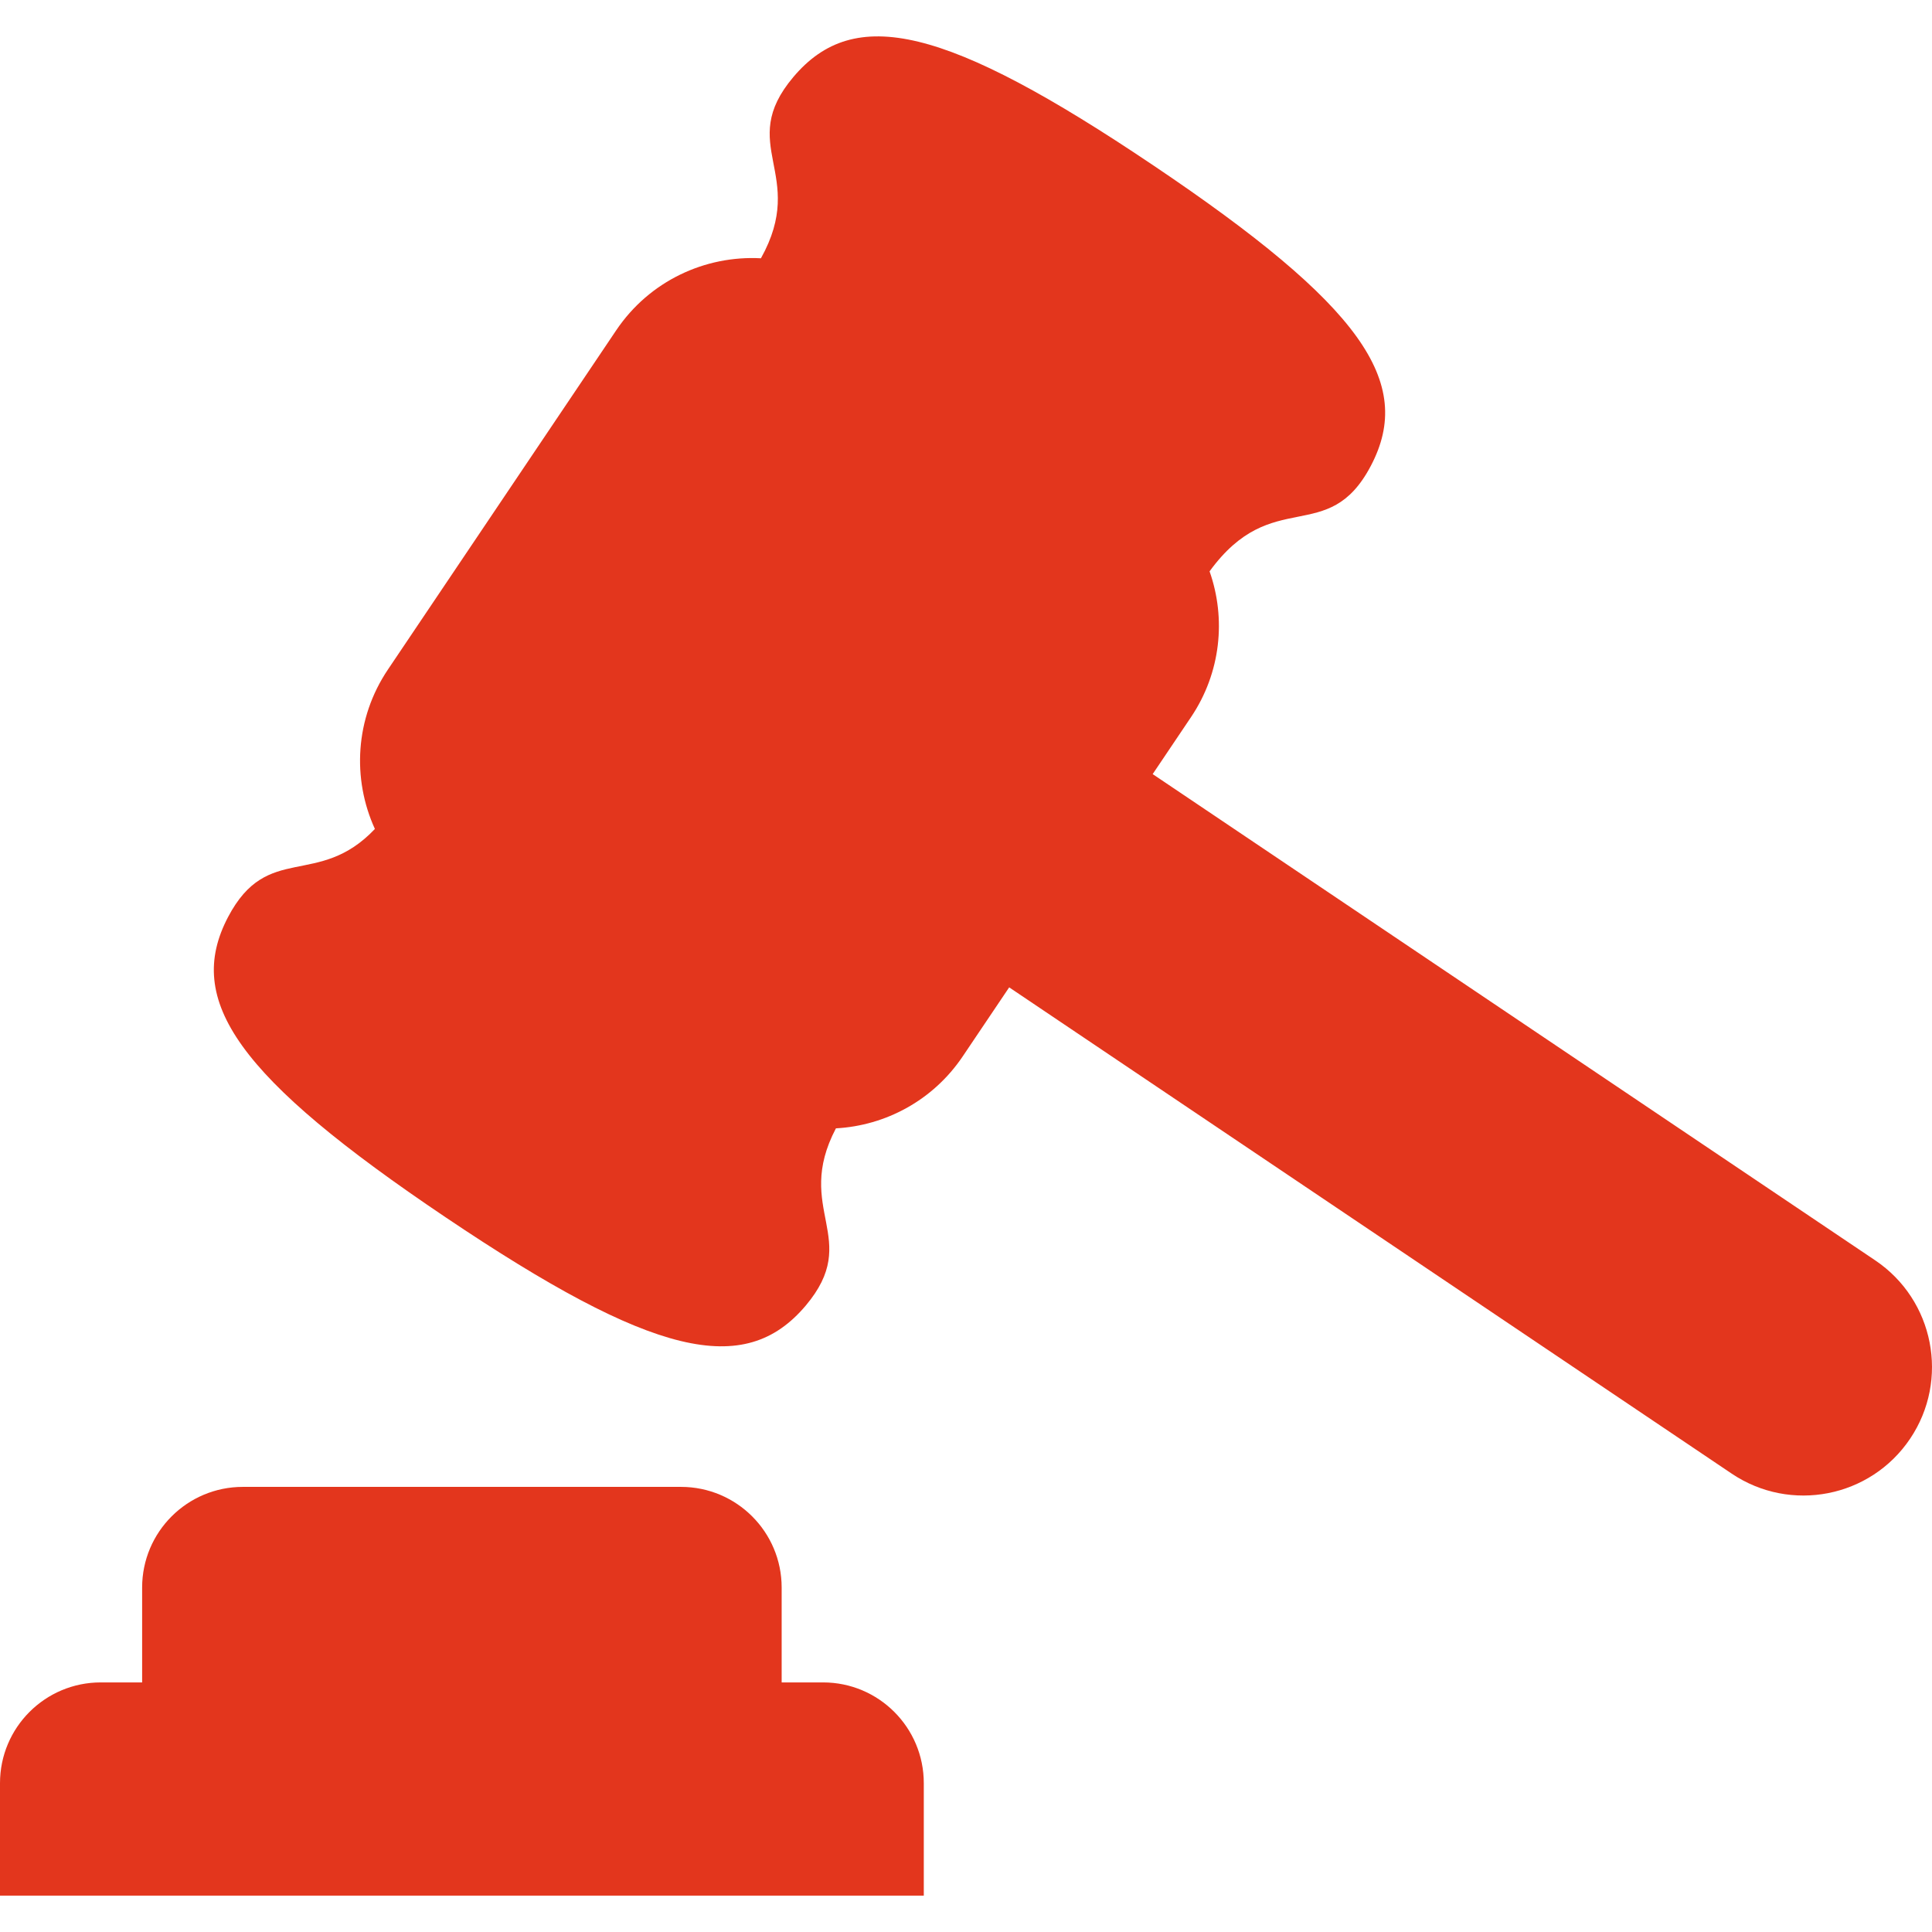
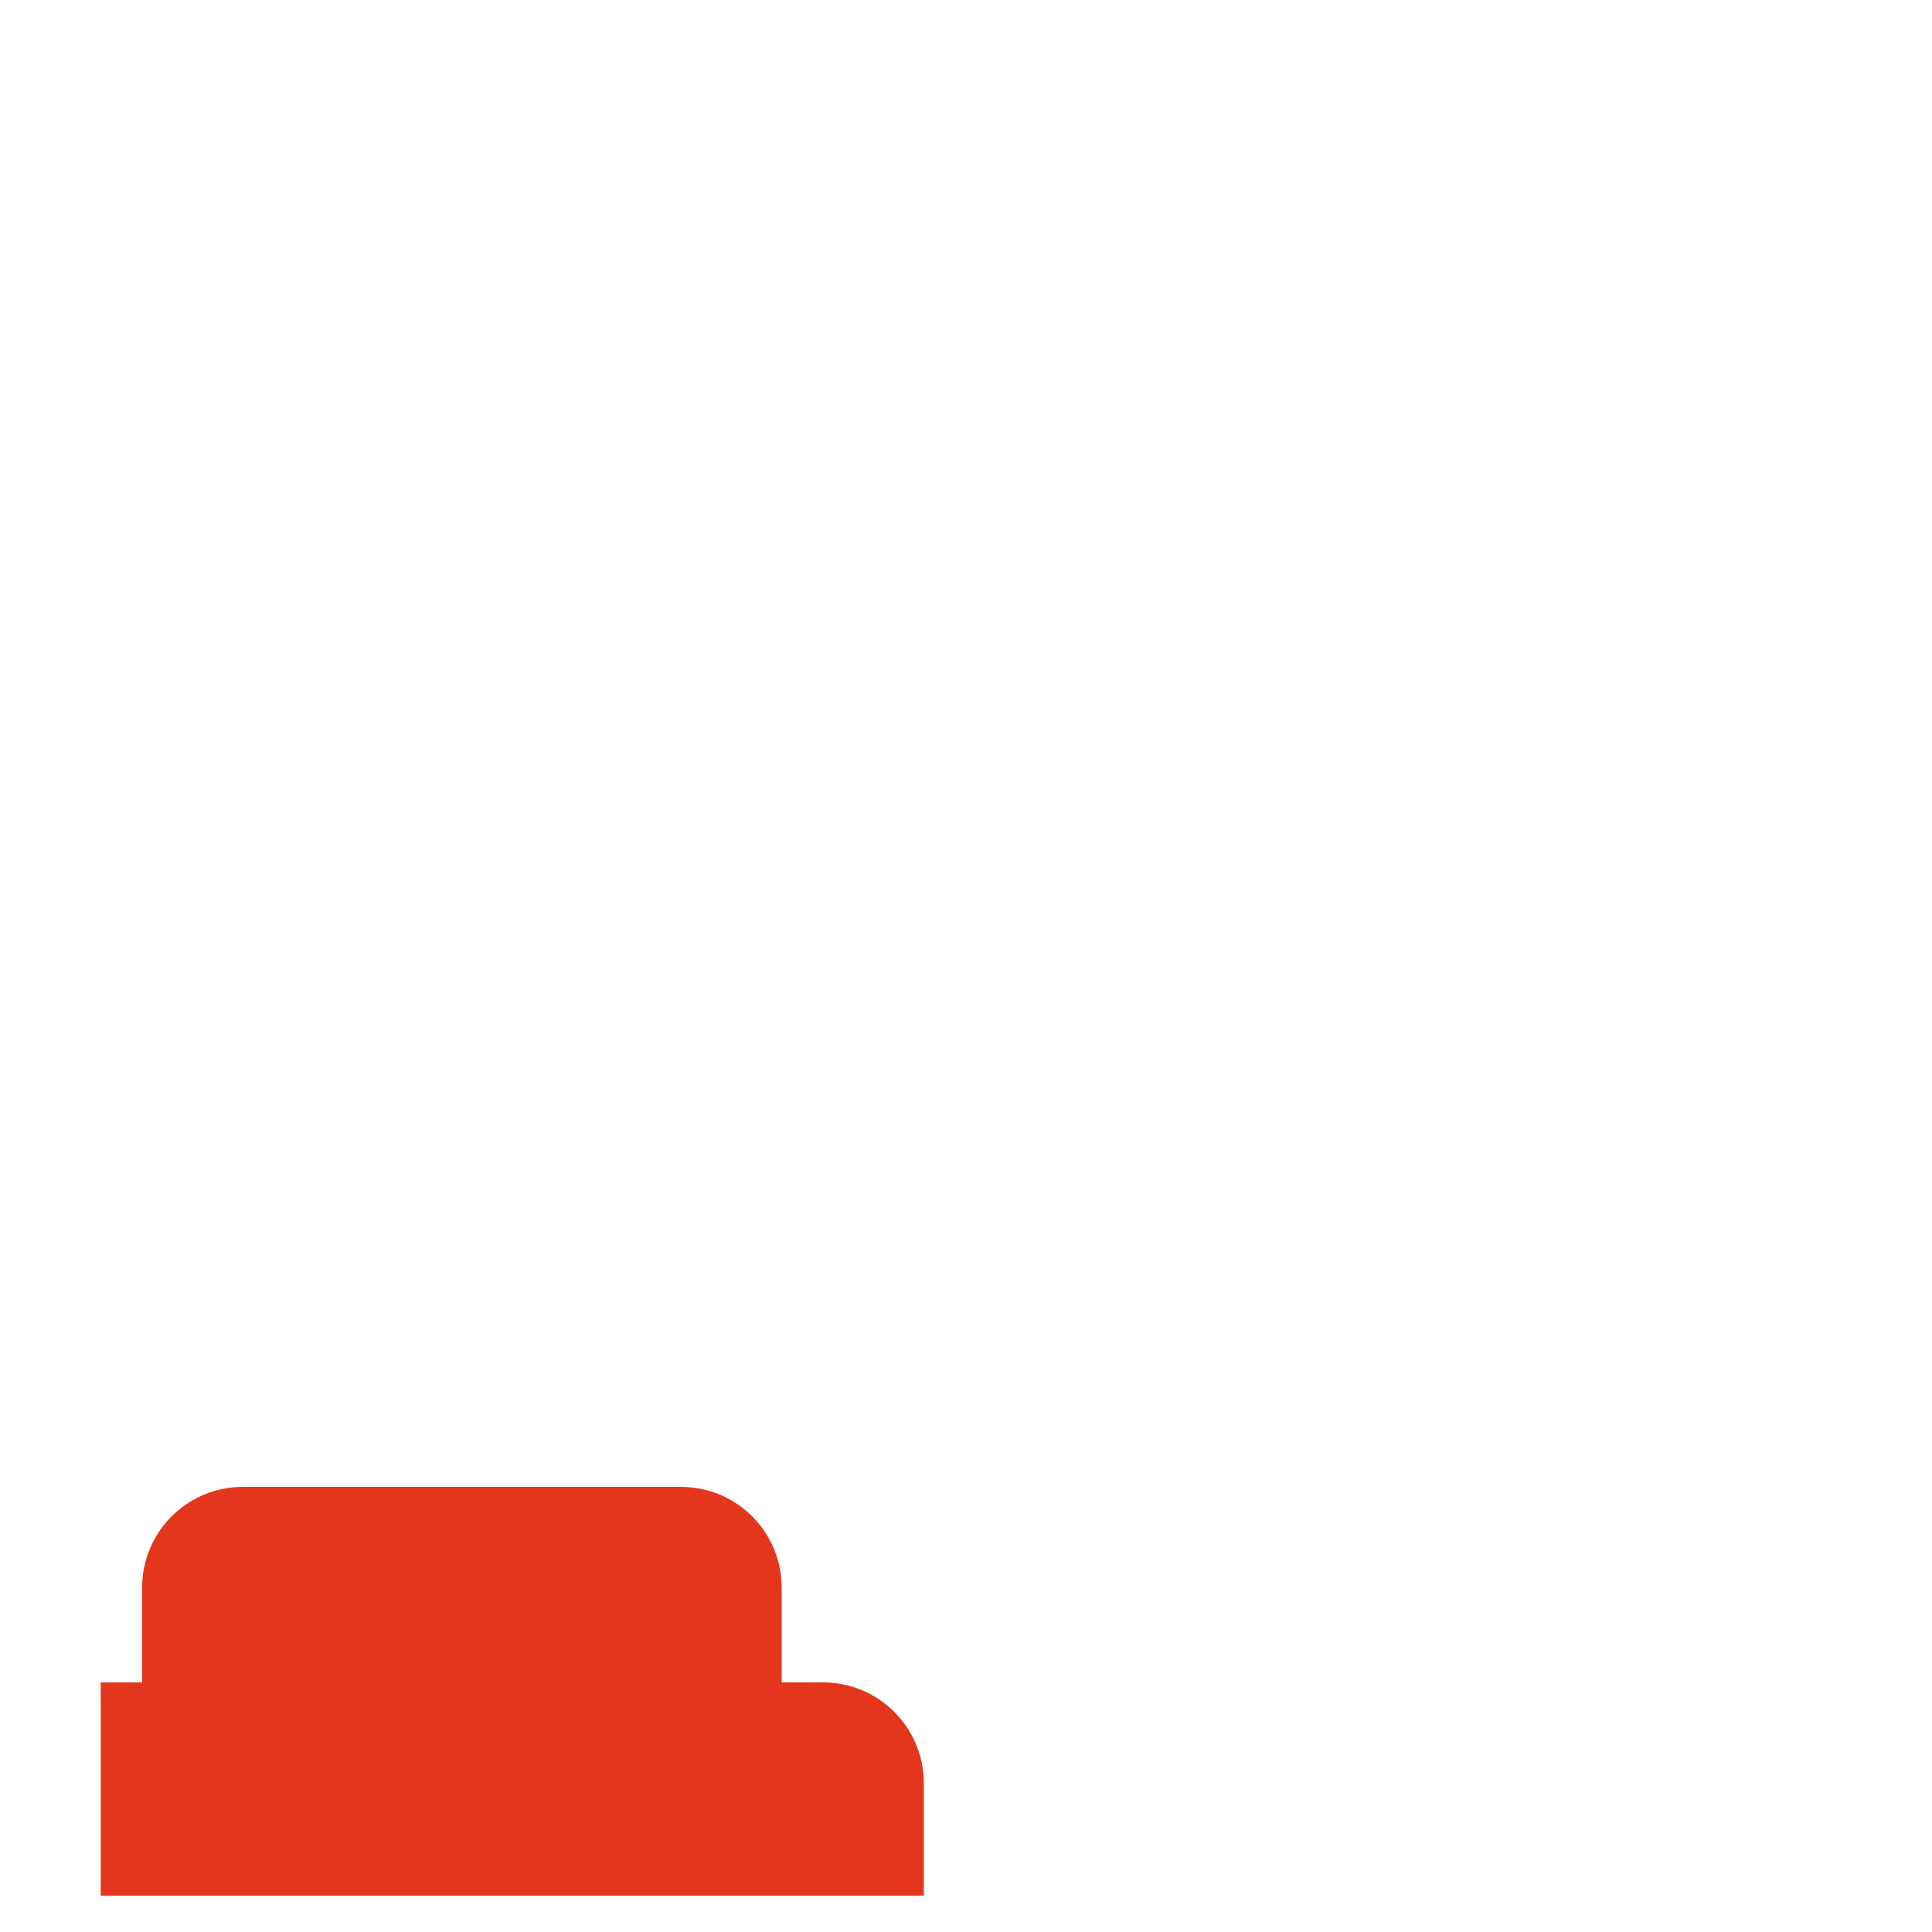
<svg xmlns="http://www.w3.org/2000/svg" width="512" height="512" viewBox="0 0 512 512" fill="none">
-   <path d="M218.125 445.858H207.148V420.72C207.148 405.988 195.206 394.039 180.459 394.039H64.356C49.616 394.039 37.666 405.988 37.666 420.72V445.858H26.69C11.958 445.858 0 457.808 0 472.556V502.358H244.814V472.556C244.814 457.808 232.873 445.858 218.125 445.858Z" fill="#E3361D" />
-   <path d="M496.955 334.01L305.471 205.146L315.627 190.052C323.588 178.223 324.947 163.894 320.549 151.413C337.219 128.511 351.919 145.085 363.297 123.437C374.965 101.234 360.692 80.873 305.664 43.843C250.637 6.811 226.4 1.254 210.236 20.425C194.933 38.559 214.128 46.053 201.656 68.448C186.916 67.653 172.136 74.408 163.298 87.539L102.81 177.426C94.069 190.414 93.289 206.416 99.352 219.684C84.266 235.574 70.95 223.03 60.447 243.005C48.787 265.199 63.053 285.56 118.08 322.591C173.108 359.623 197.345 365.171 213.516 346.008C228.578 328.148 210.203 320.629 221.526 299.022C234.625 298.306 247.25 291.664 255.139 279.939L267.443 261.661L458.918 390.526C474.526 401.028 495.692 396.887 506.194 381.286C516.697 365.678 512.556 344.513 496.955 334.01Z" fill="#E3361D" />
+   <path d="M218.125 445.858H207.148V420.72C207.148 405.988 195.206 394.039 180.459 394.039H64.356C49.616 394.039 37.666 405.988 37.666 420.72V445.858H26.69V502.358H244.814V472.556C244.814 457.808 232.873 445.858 218.125 445.858Z" fill="#E3361D" />
</svg>